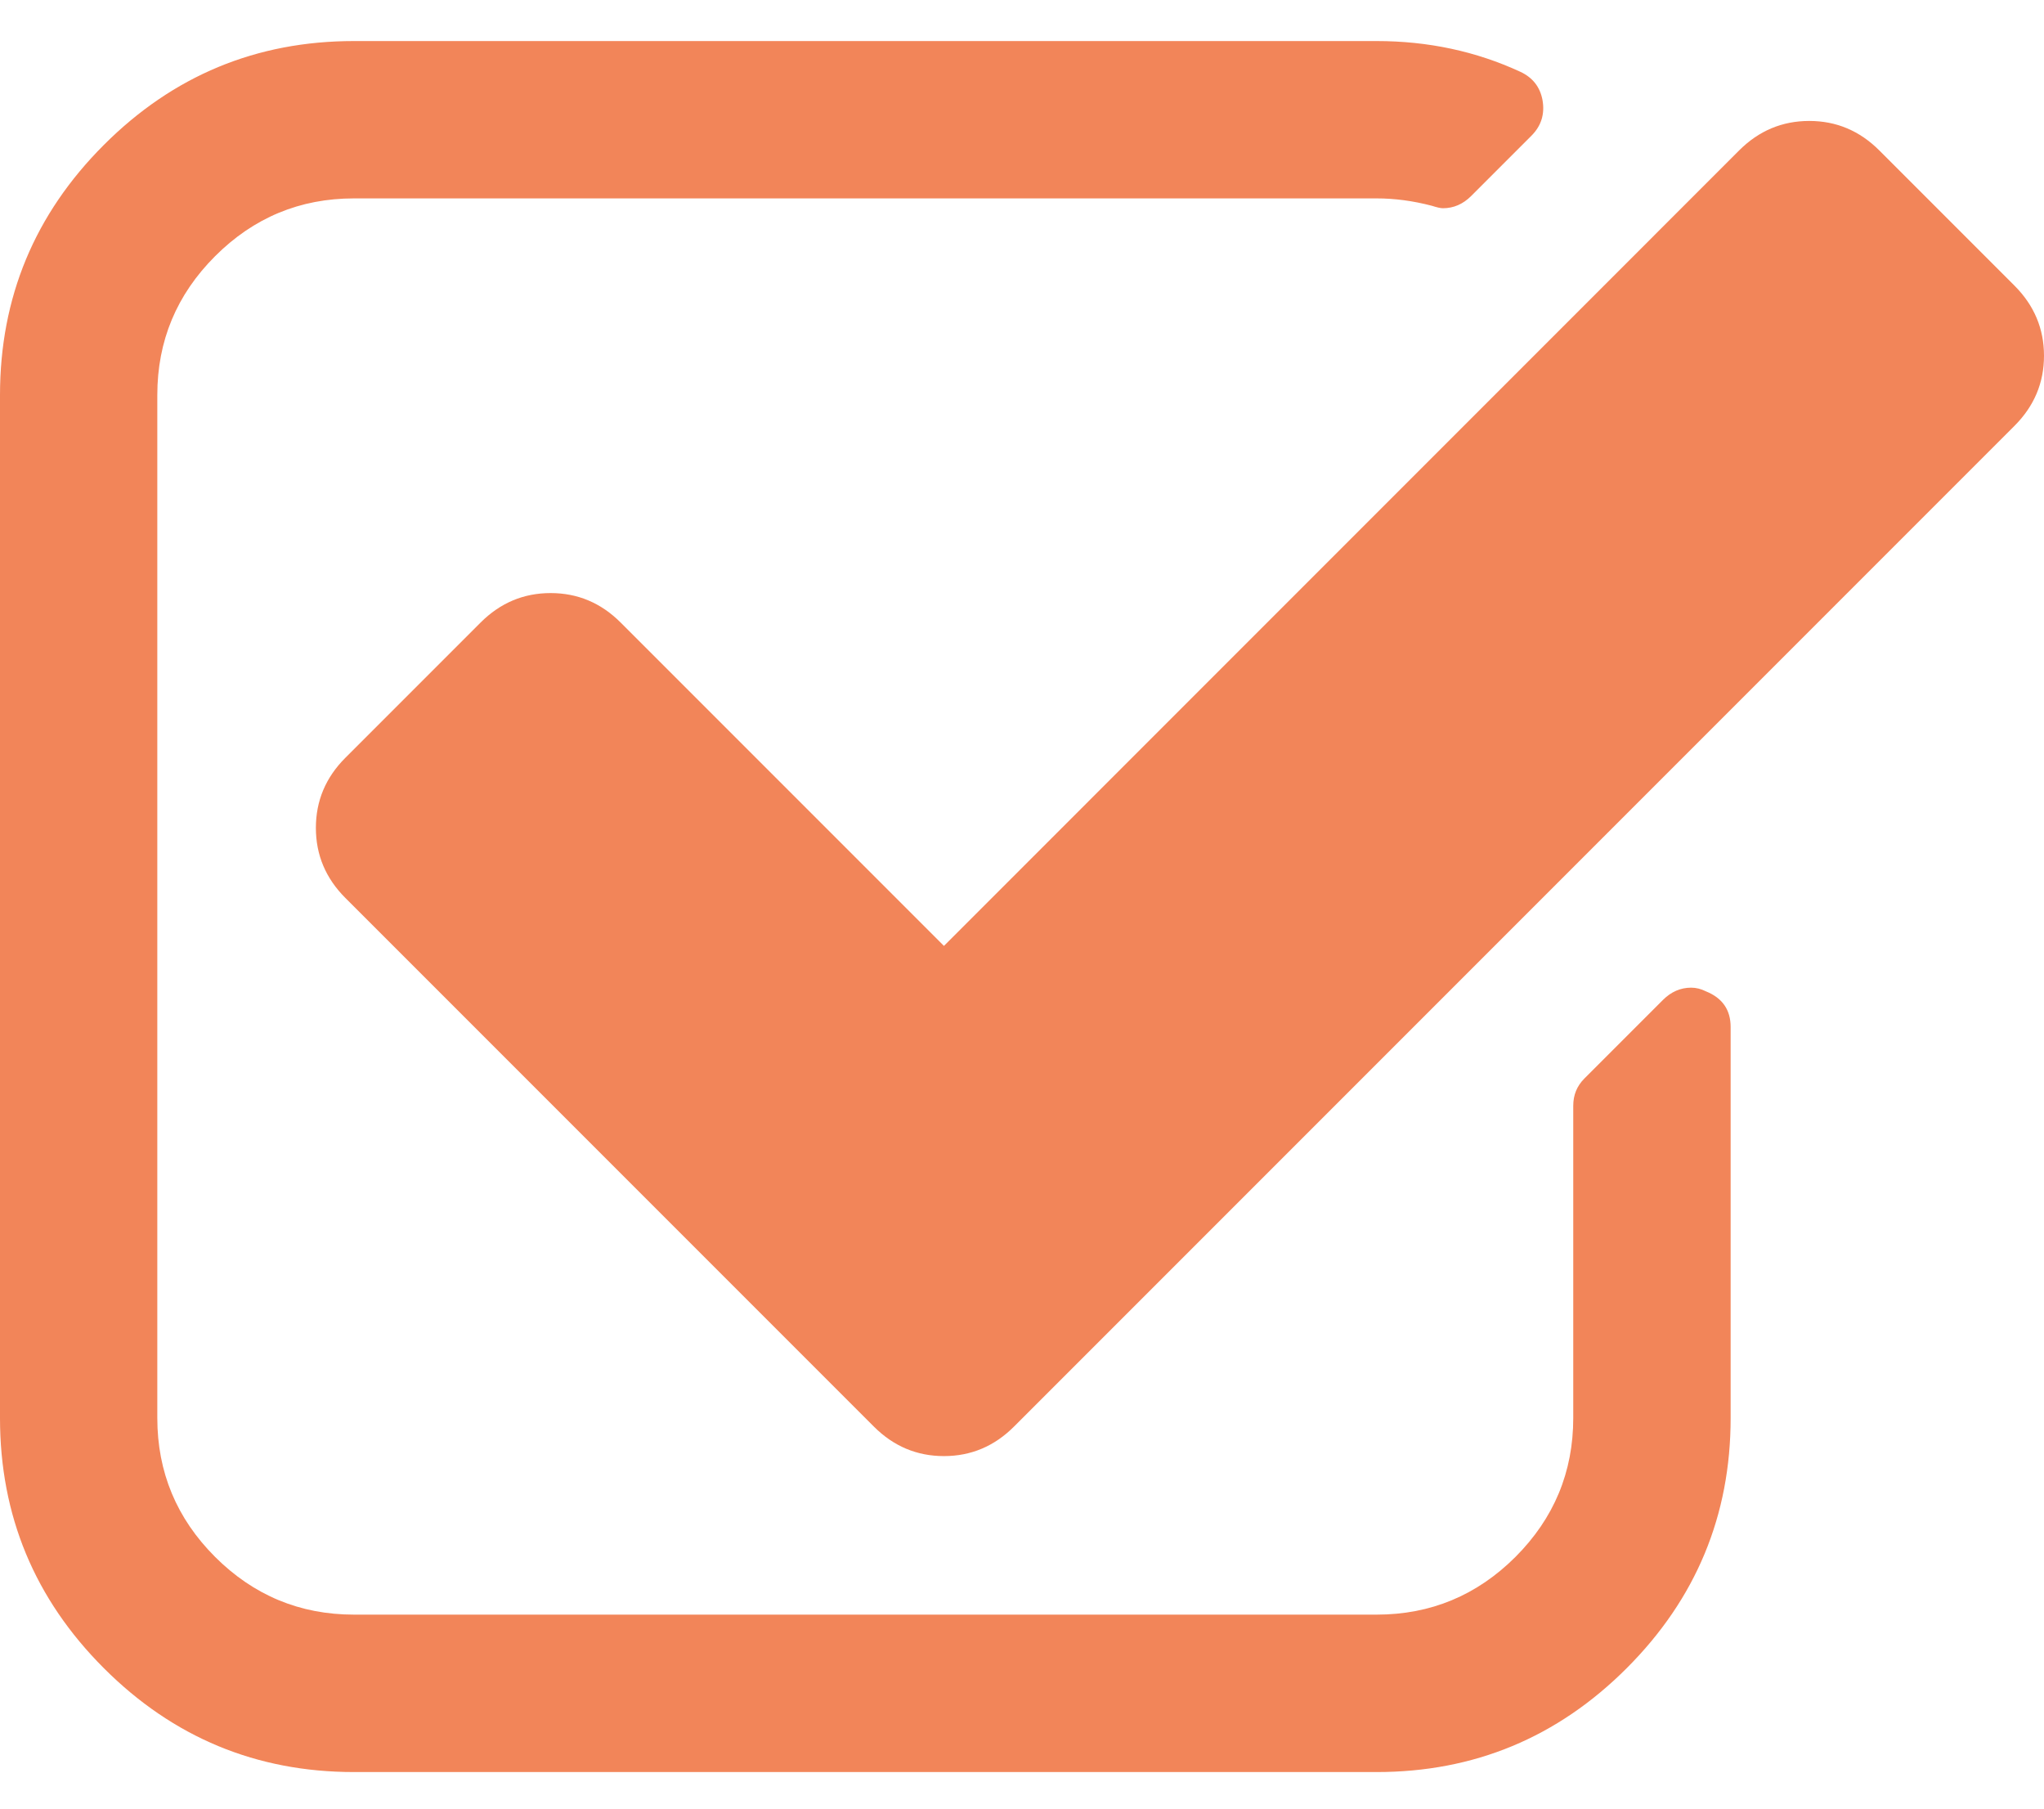
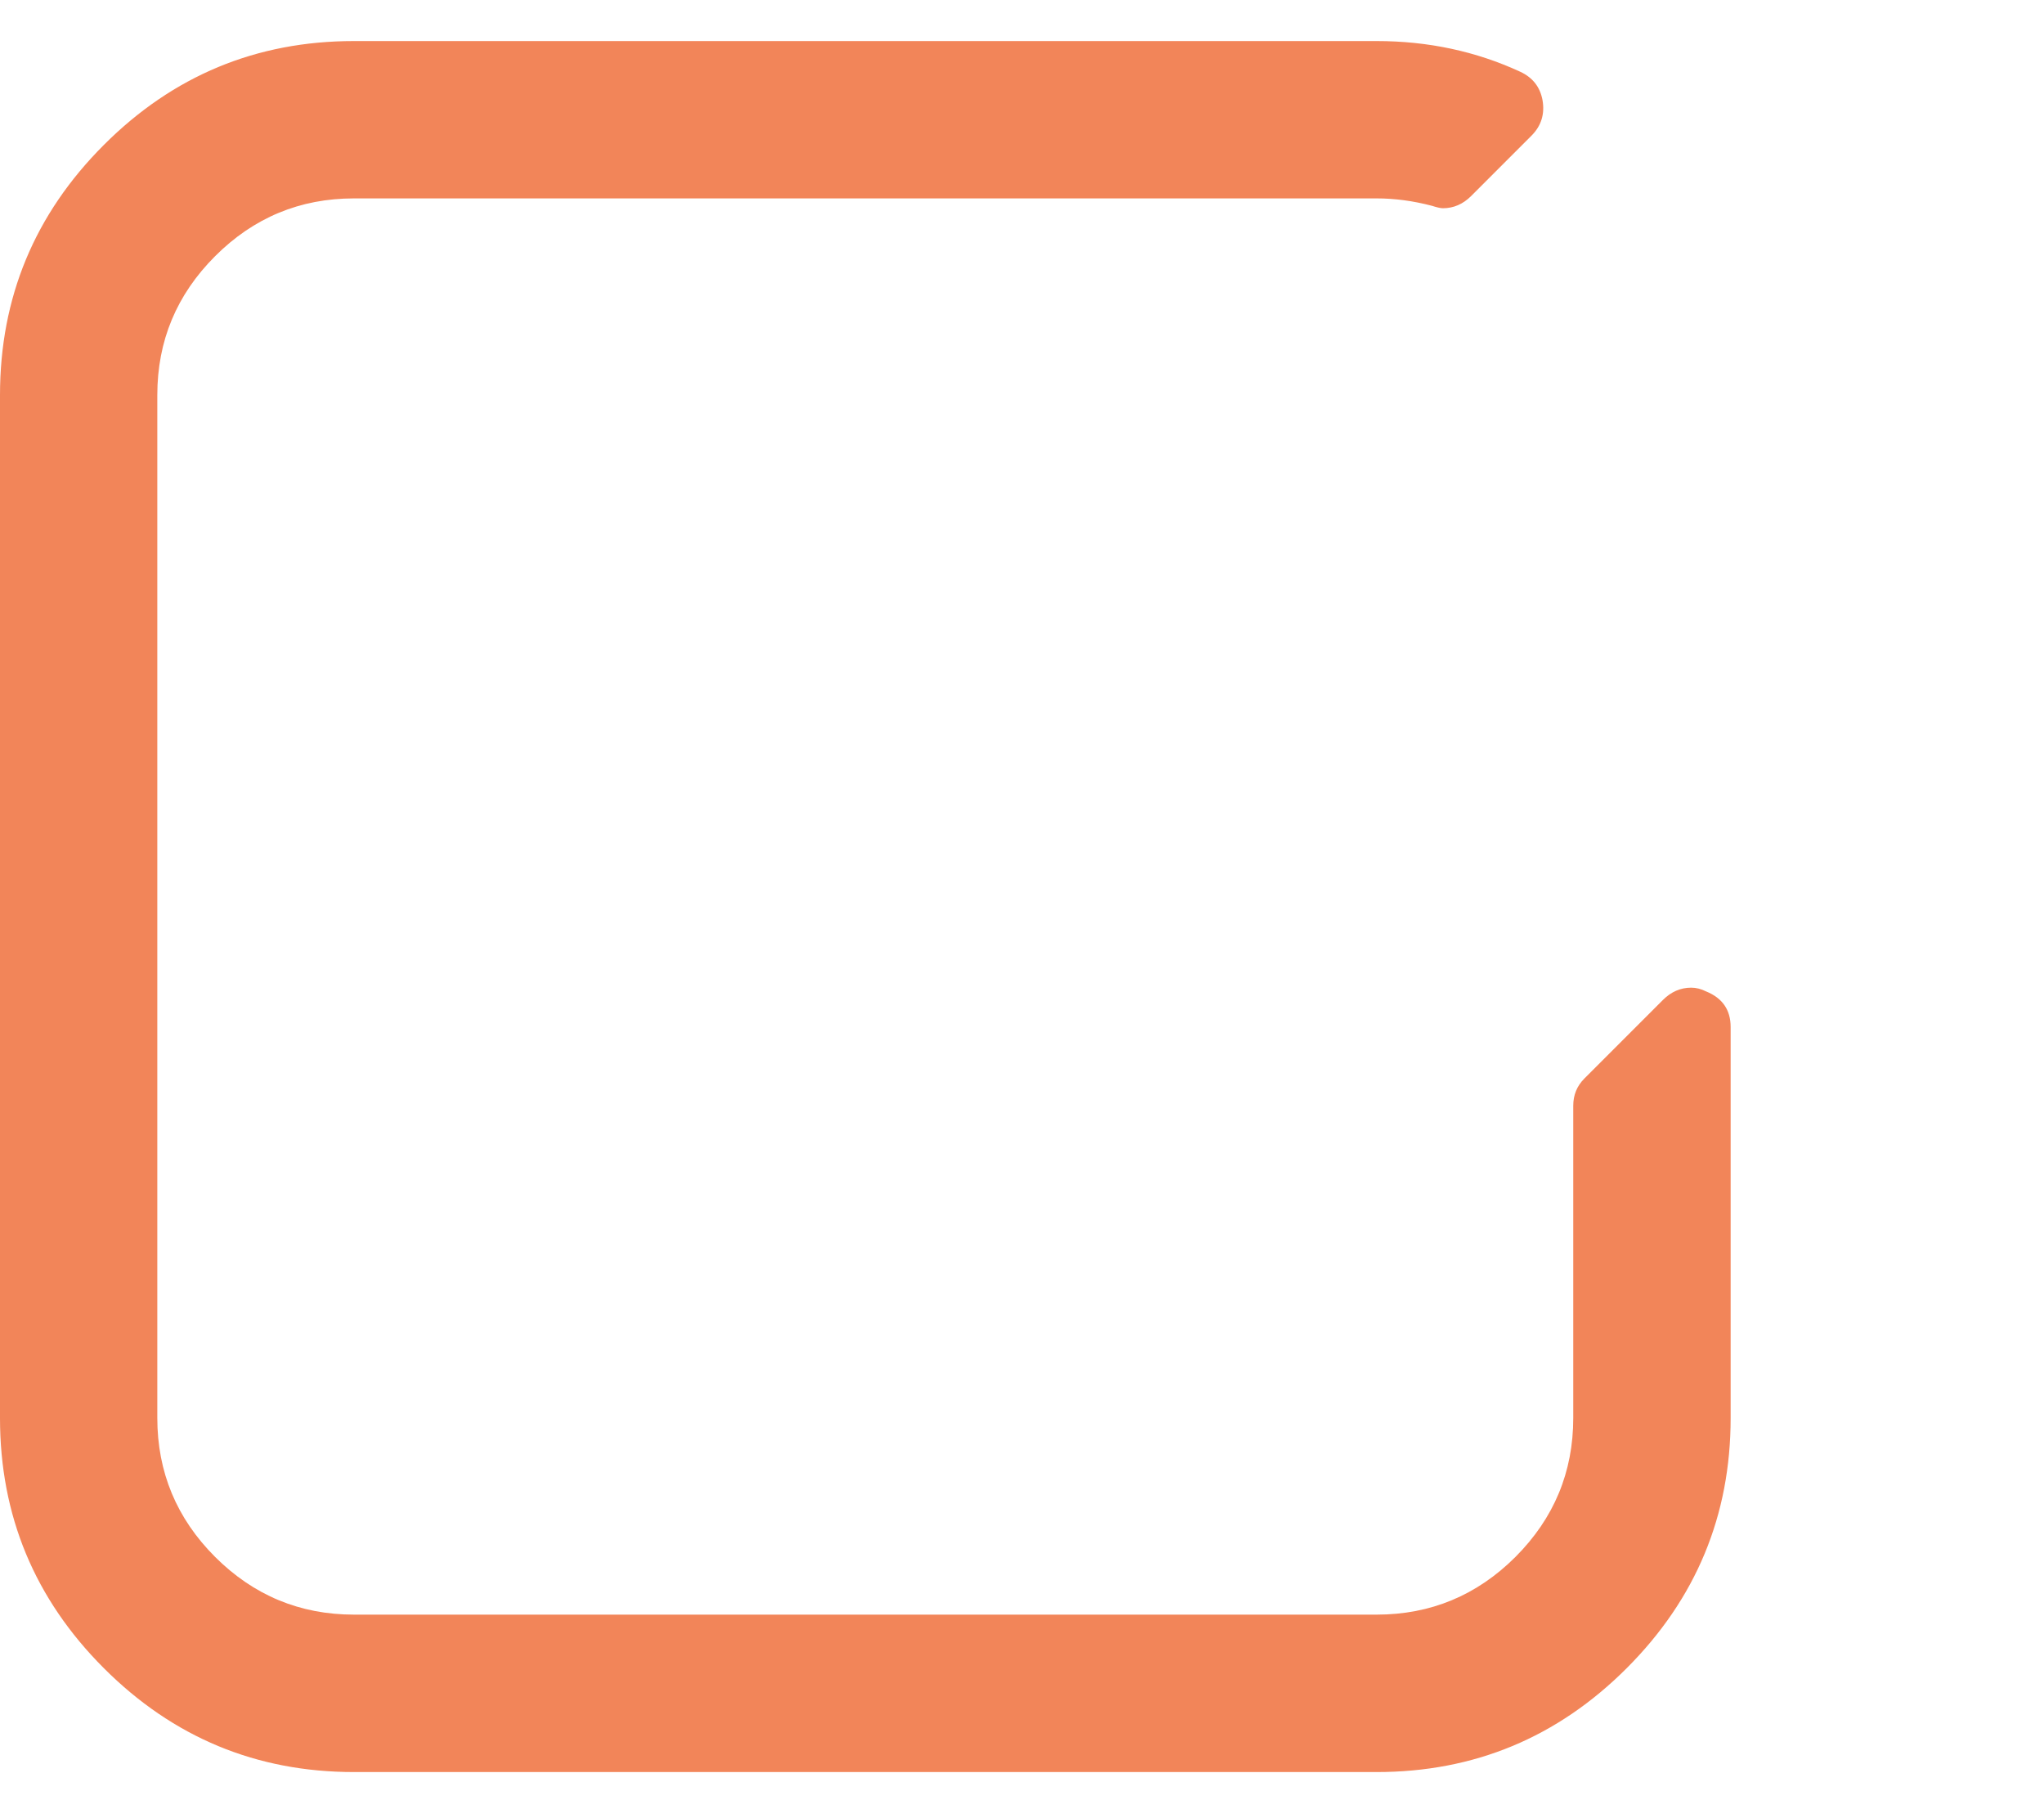
<svg xmlns="http://www.w3.org/2000/svg" width="26" height="23" viewBox="0 0 26 23" fill="none">
  <path d="M21.7 12.607C21.638 12.576 21.576 12.56 21.512 12.56C21.377 12.56 21.257 12.612 21.153 12.716L20.152 13.717C20.059 13.811 20.012 13.925 20.012 14.061V18.032C20.012 18.72 19.767 19.308 19.277 19.799C18.787 20.288 18.198 20.533 17.511 20.533H4.503C3.815 20.533 3.226 20.288 2.736 19.799C2.246 19.309 2.001 18.72 2.001 18.032V5.024C2.001 4.336 2.246 3.748 2.736 3.258C3.226 2.768 3.815 2.523 4.503 2.523H17.511C17.74 2.523 17.974 2.554 18.214 2.617C18.277 2.637 18.323 2.648 18.354 2.648C18.49 2.648 18.61 2.596 18.714 2.492L19.48 1.726C19.605 1.601 19.652 1.45 19.621 1.273C19.59 1.106 19.496 0.986 19.339 0.913C18.777 0.653 18.167 0.522 17.51 0.522H4.503C3.262 0.522 2.202 0.962 1.321 1.843C0.44 2.724 0 3.784 0 5.025V18.033C0 19.273 0.44 20.333 1.321 21.214C2.202 22.095 3.262 22.535 4.503 22.535H17.511C18.751 22.535 19.811 22.095 20.692 21.214C21.573 20.333 22.014 19.273 22.014 18.033V13.06C22.014 12.842 21.909 12.691 21.7 12.607Z" fill="#F28559" />
-   <path d="M25.625 3.633L23.905 1.913C23.655 1.663 23.358 1.538 23.014 1.538C22.67 1.538 22.372 1.663 22.122 1.913L12.007 12.029L7.895 7.917C7.645 7.667 7.348 7.542 7.004 7.542C6.66 7.542 6.363 7.667 6.113 7.917L4.393 9.637C4.143 9.887 4.018 10.184 4.018 10.528C4.018 10.872 4.143 11.169 4.393 11.419L11.116 18.142C11.366 18.392 11.663 18.517 12.007 18.517C12.351 18.517 12.648 18.392 12.898 18.142L25.625 5.415C25.875 5.165 26 4.868 26 4.524C26 4.18 25.875 3.883 25.625 3.633Z" fill="#F28559" />
</svg>